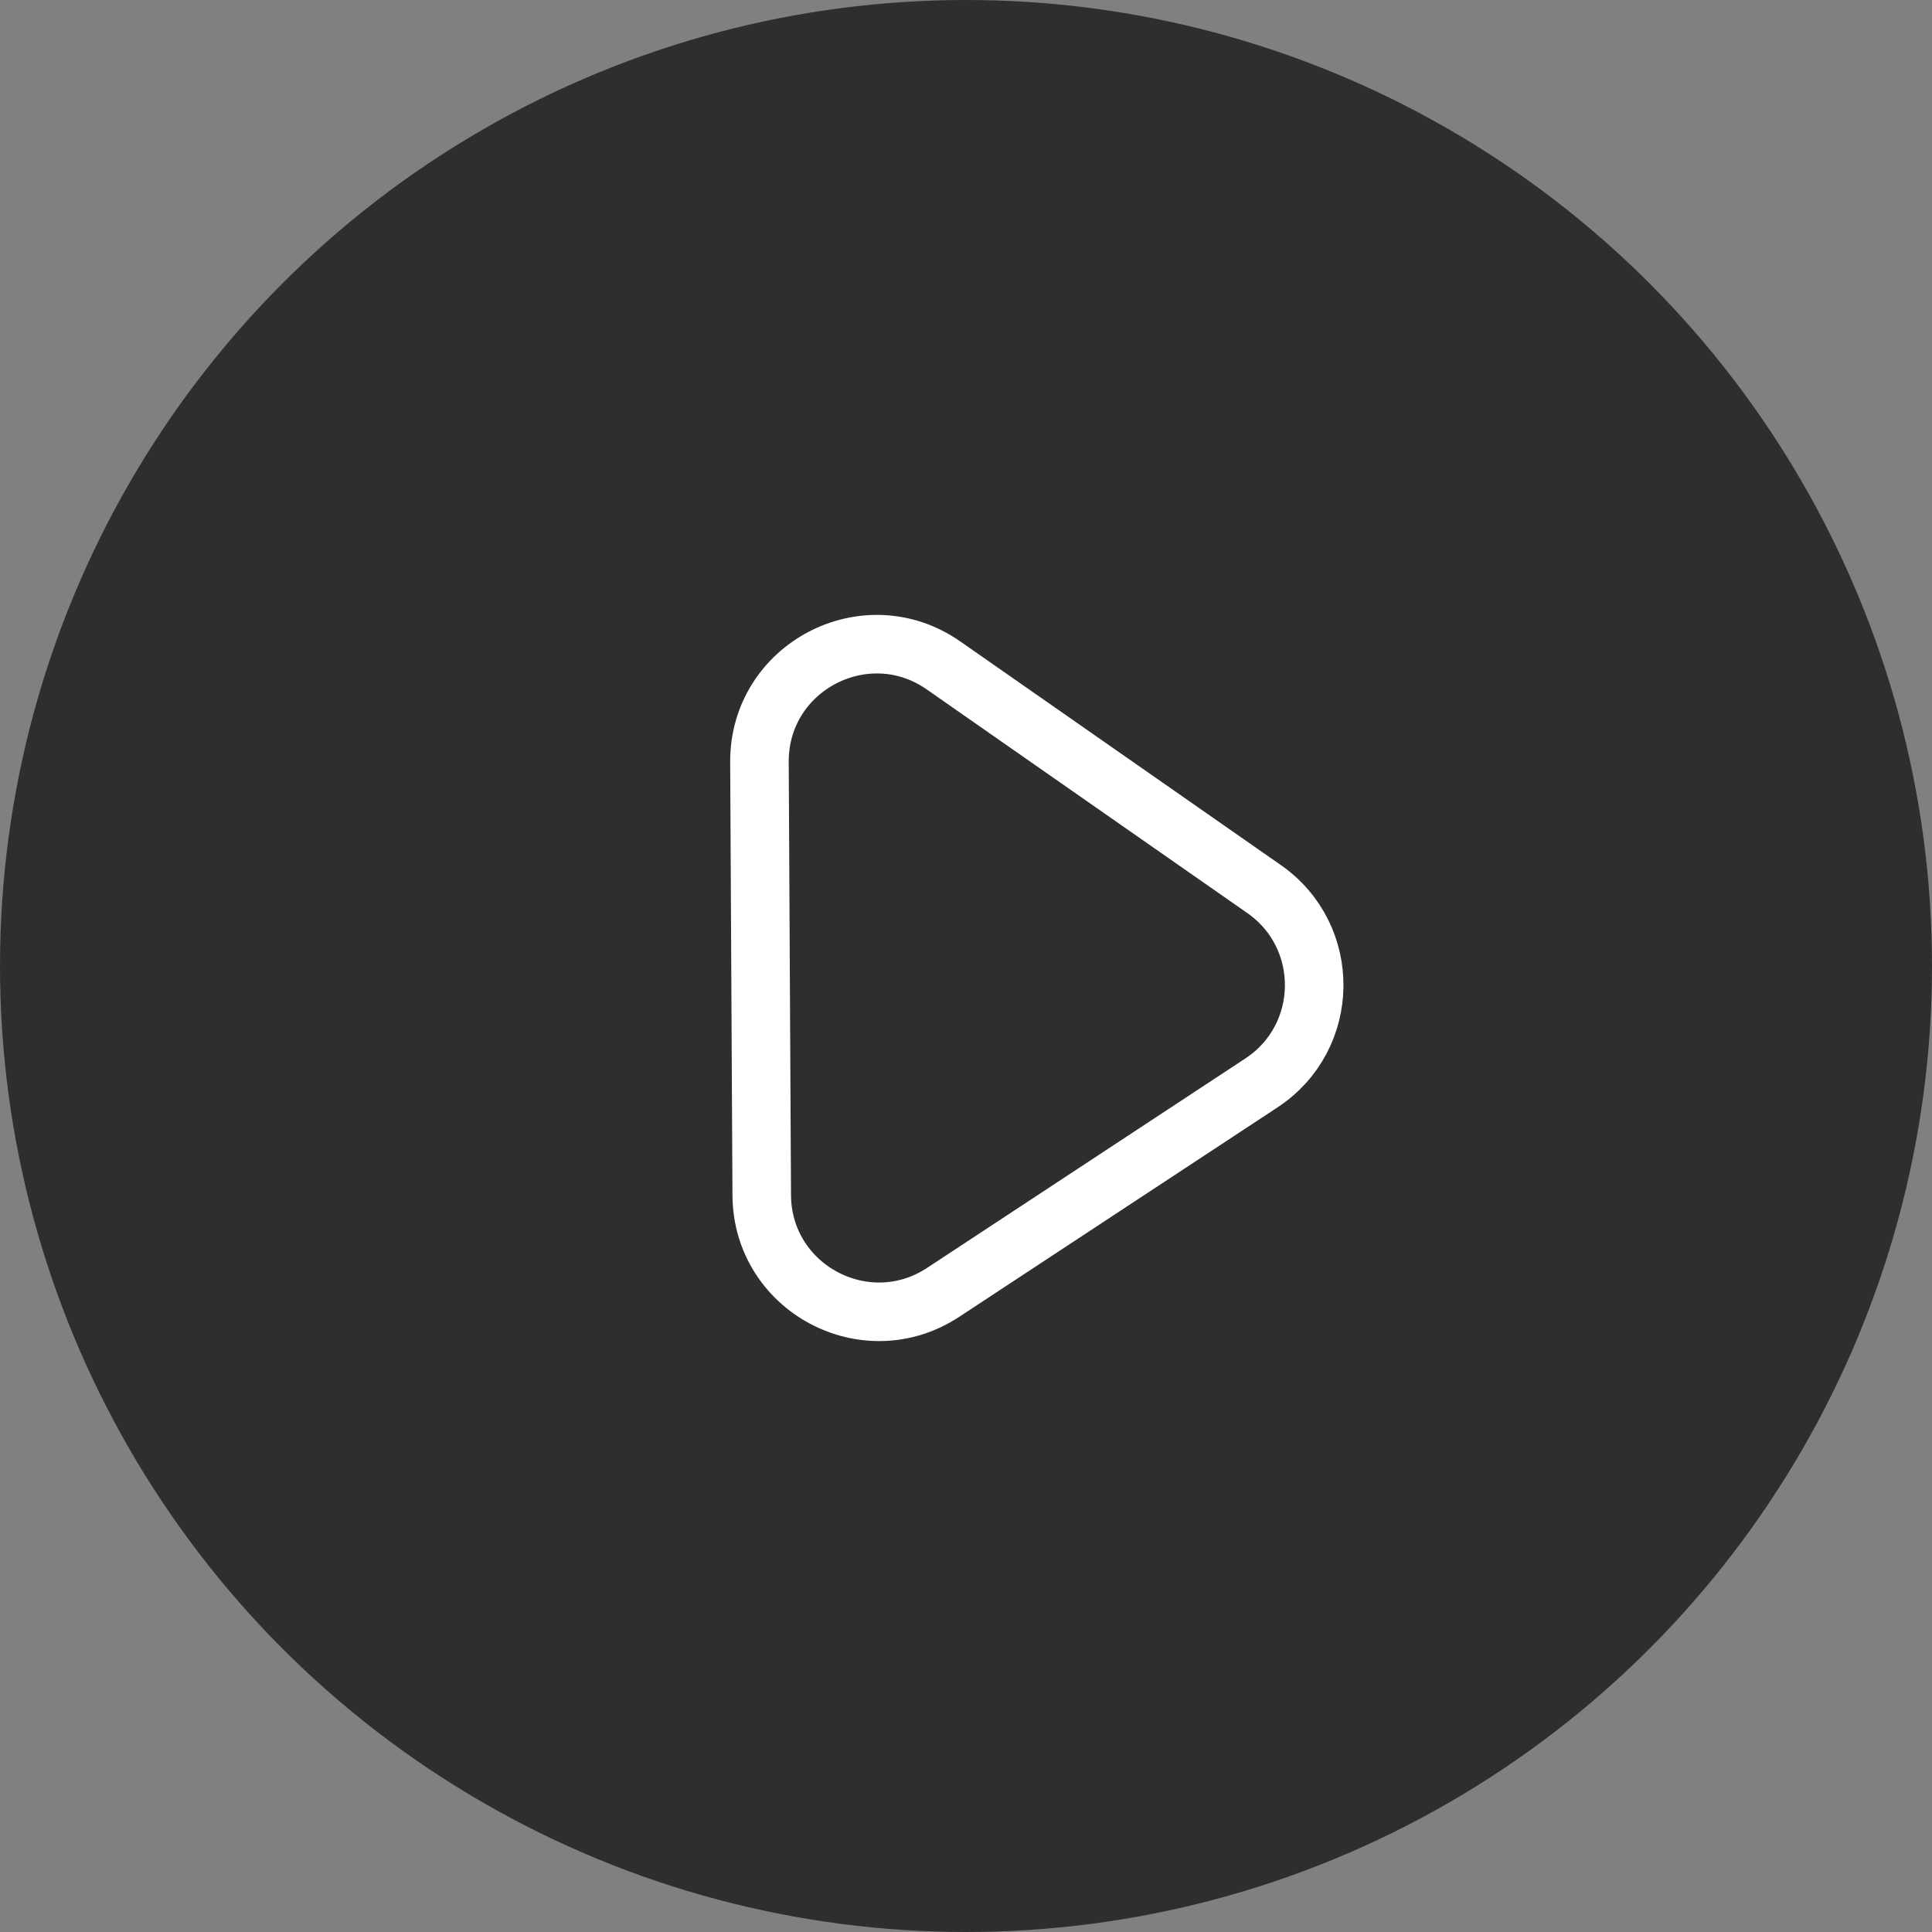
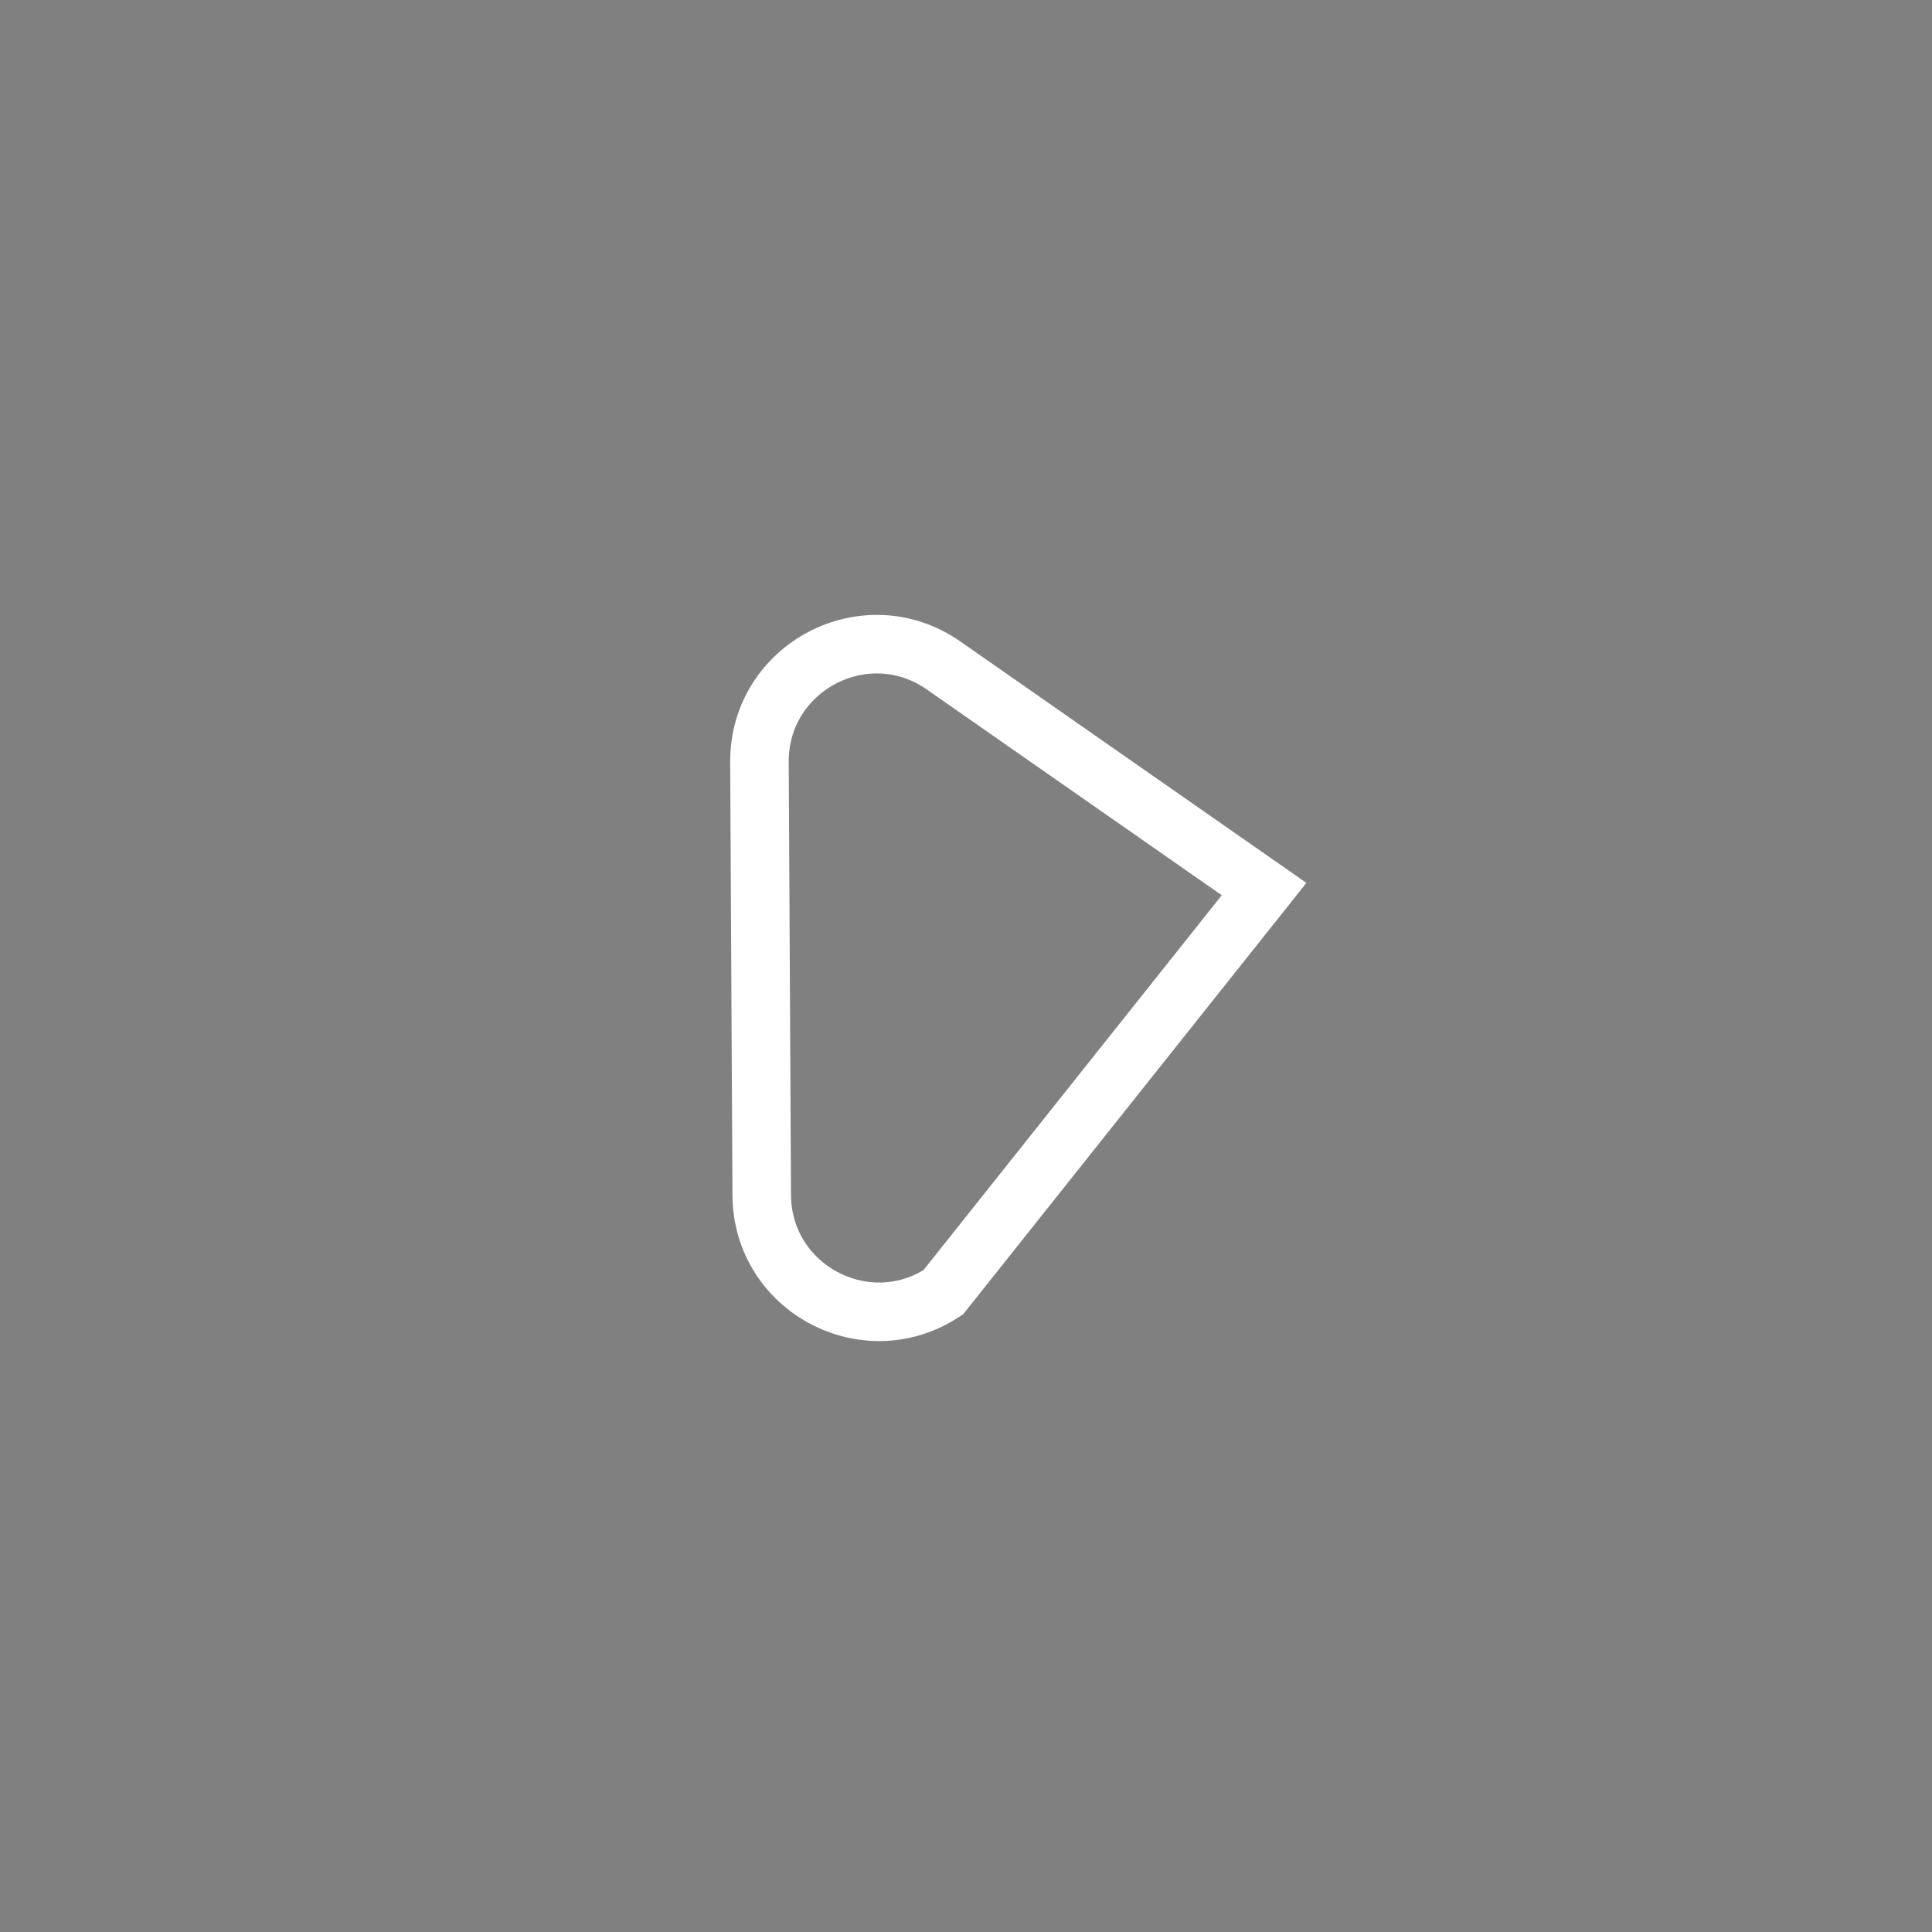
<svg xmlns="http://www.w3.org/2000/svg" width="66" height="66" viewBox="0 0 66 66" fill="none">
  <rect x="0" y="0" width="66" height="66" fill="#808080" stroke="none" />
-   <circle cx="33" cy="33" r="33" fill="#2E2E2E" />
-   <path d="M43.183 30.372C45.503 31.99 45.456 35.439 43.093 36.994L32.221 44.148C29.569 45.893 26.039 44.002 26.022 40.828L25.944 26.034C25.927 22.791 29.573 20.877 32.233 22.733L43.183 30.372Z" stroke="white" stroke-width="2" />
+   <path d="M43.183 30.372L32.221 44.148C29.569 45.893 26.039 44.002 26.022 40.828L25.944 26.034C25.927 22.791 29.573 20.877 32.233 22.733L43.183 30.372Z" stroke="white" stroke-width="2" />
</svg>